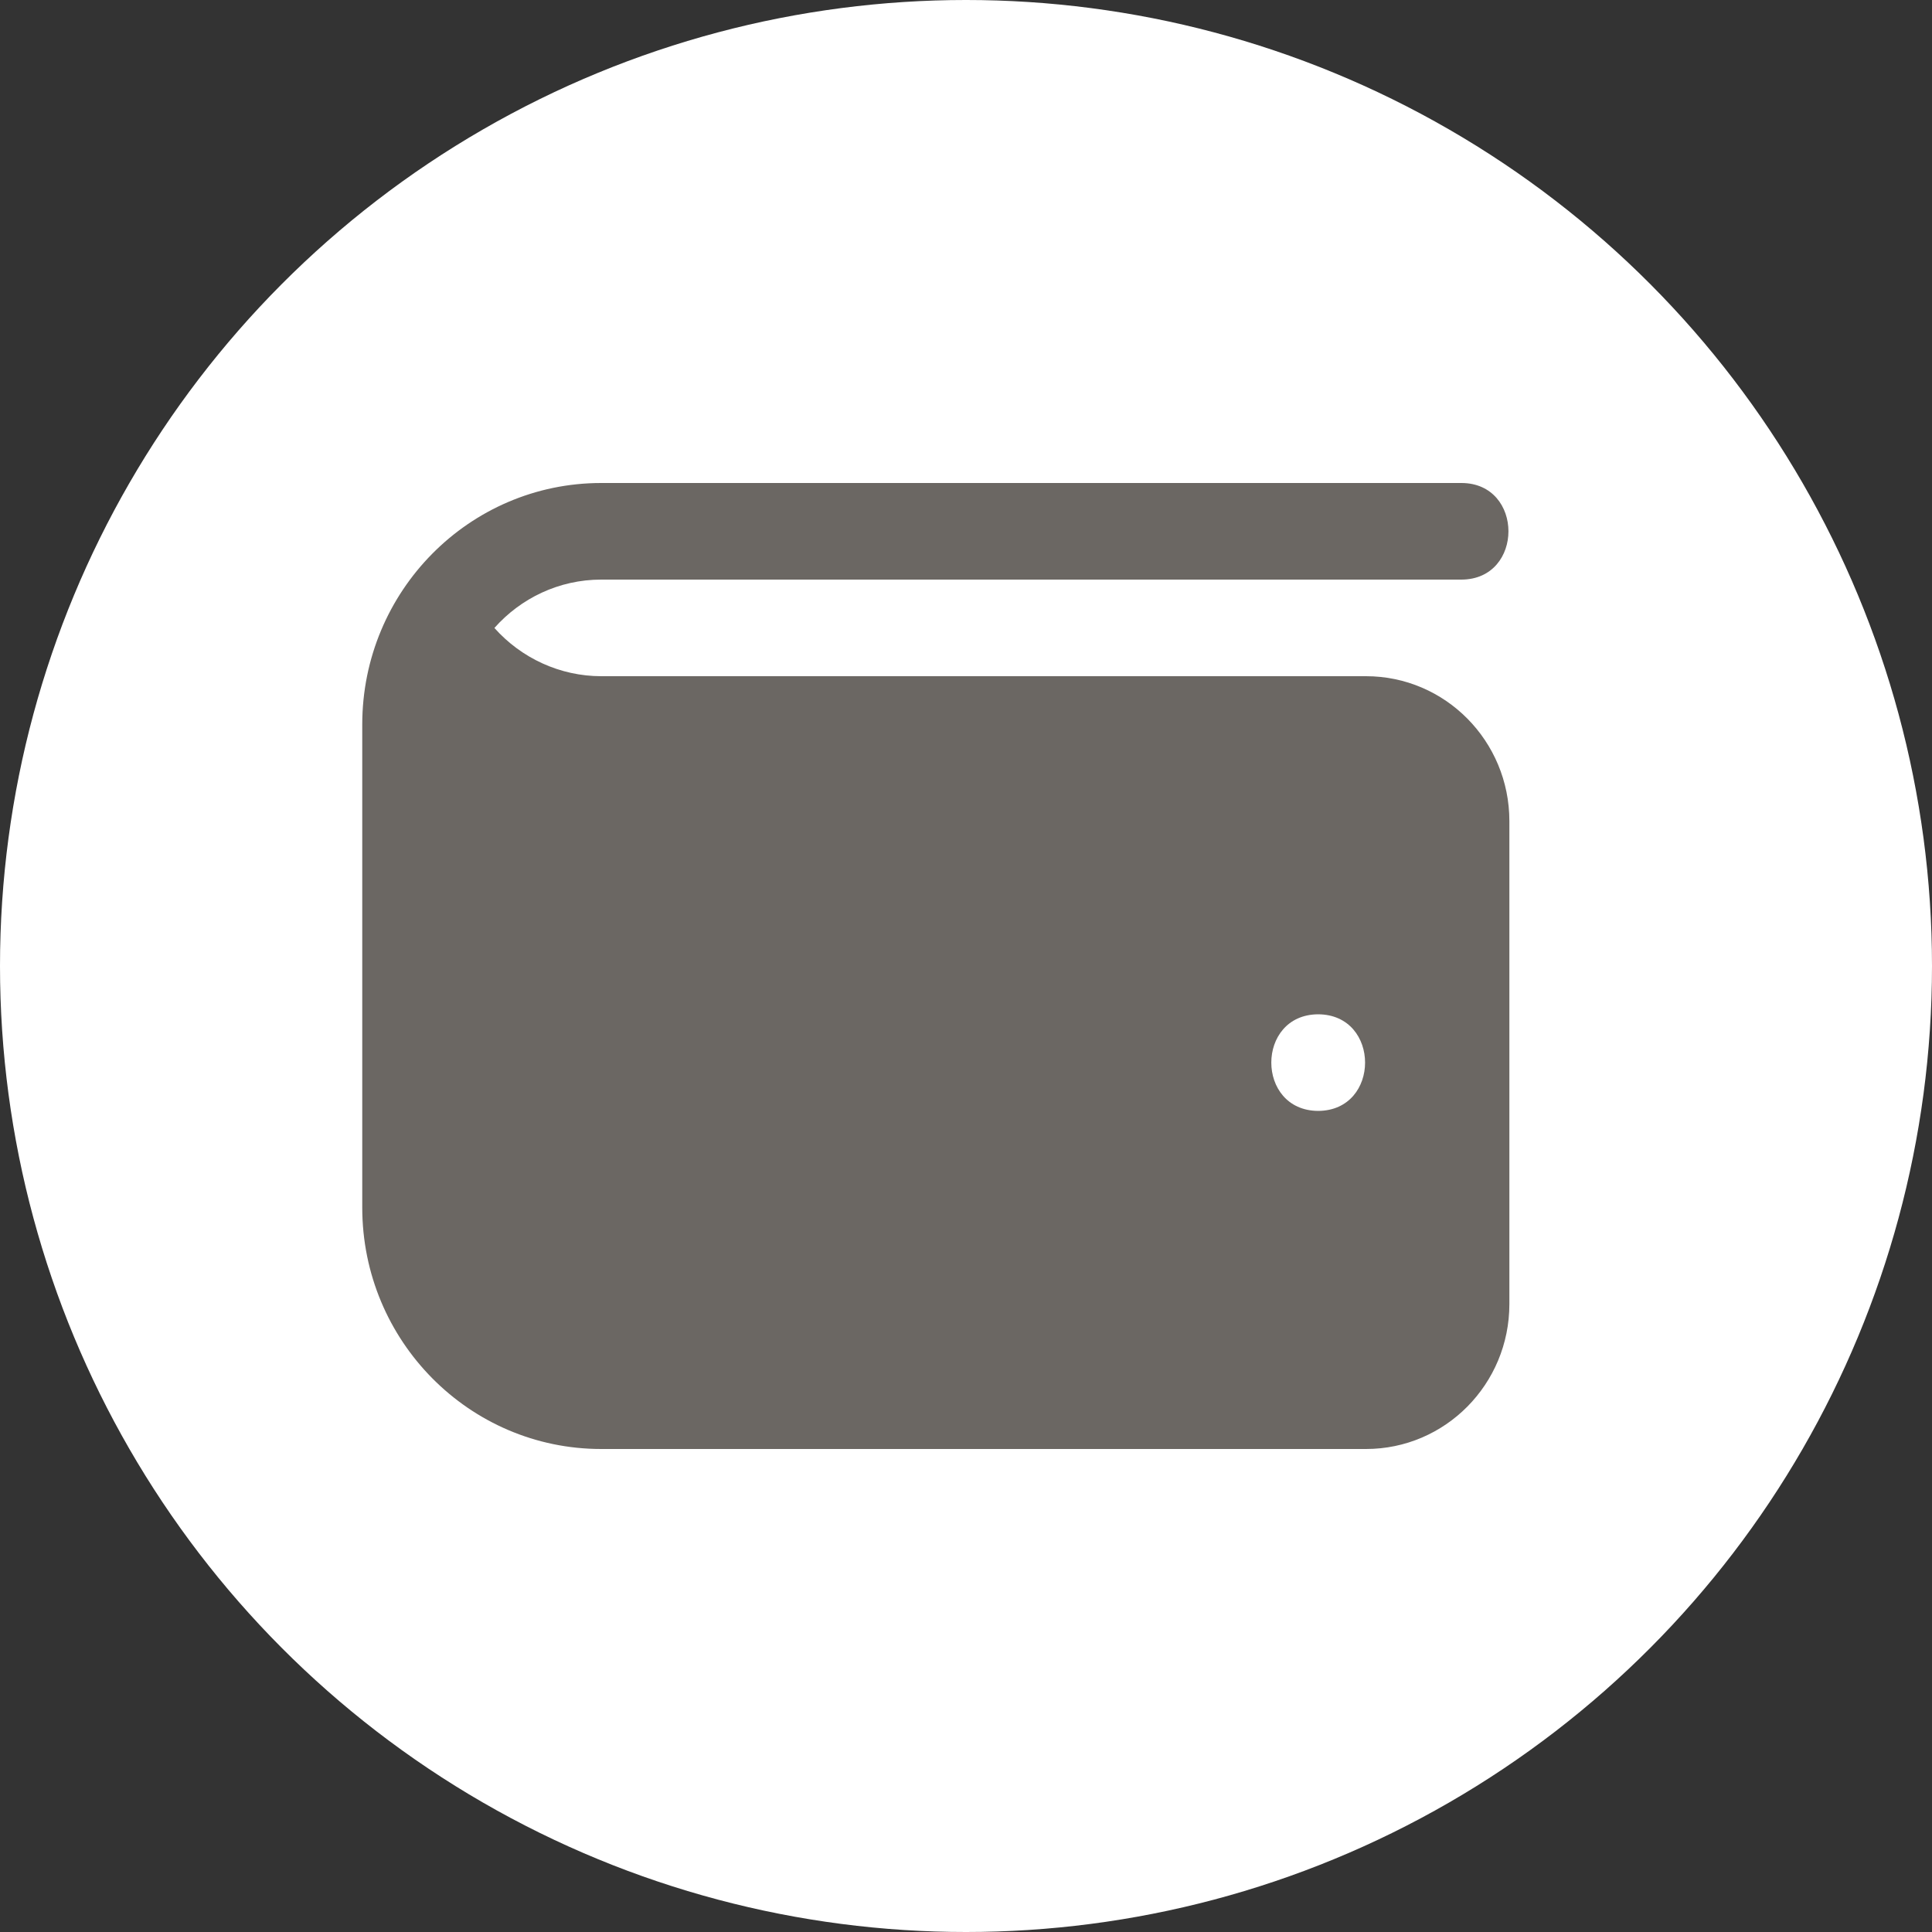
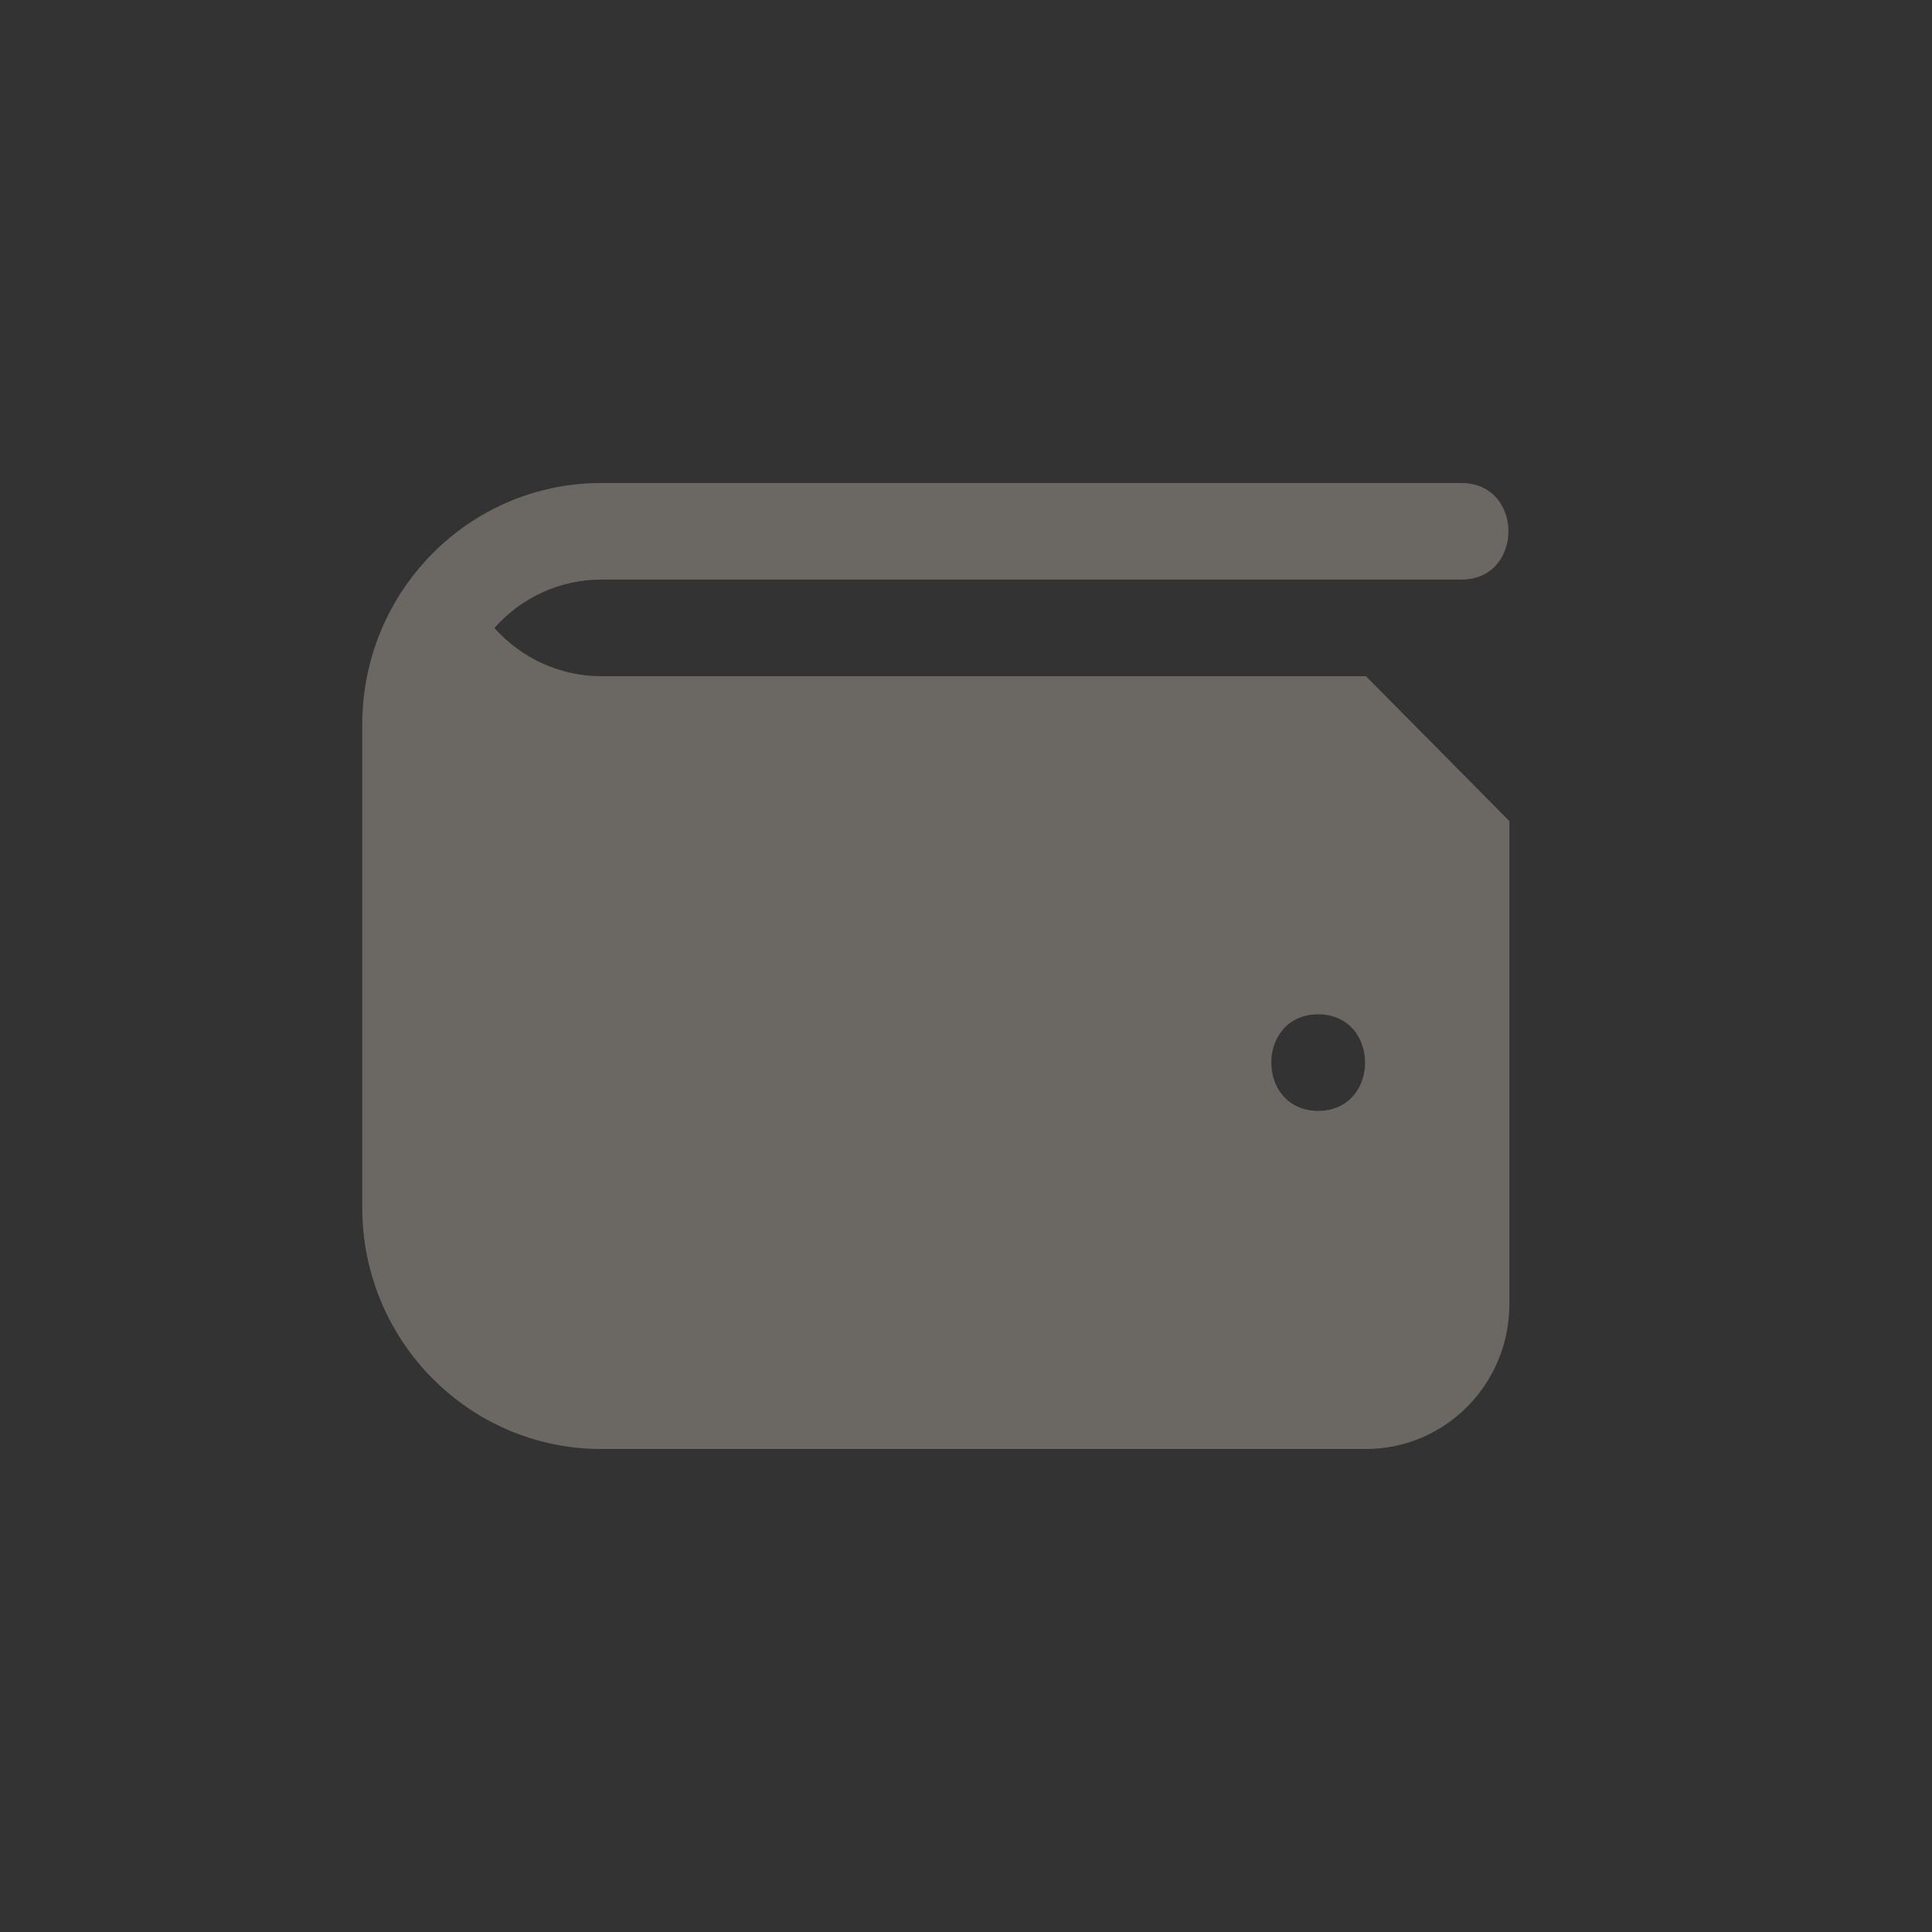
<svg xmlns="http://www.w3.org/2000/svg" width="32" height="32" viewBox="0 0 32 32" fill="none">
  <rect x="0" y="0" width="32" height="32" fill="#333333" stroke="none" />
-   <circle cx="16" cy="16" r="16" fill="white" />
-   <path d="M22.625 11.2H9.958C9.278 11.2 8.635 10.902 8.189 10.401C8.624 9.91 9.257 9.6 9.958 9.6H24.208C25.244 9.595 25.243 8.004 24.208 8H9.958C7.773 8 6 9.791 6 12V20C6 22.209 7.773 24 9.958 24H22.625C23.937 24 25 22.926 25 21.6V13.6C25 12.274 23.937 11.2 22.625 11.2ZM21.833 18.4C20.798 18.395 20.798 16.805 21.833 16.8C22.869 16.805 22.869 18.395 21.833 18.4Z" fill="#6B6763" />
+   <path d="M22.625 11.2H9.958C9.278 11.2 8.635 10.902 8.189 10.401C8.624 9.91 9.257 9.6 9.958 9.6H24.208C25.244 9.595 25.243 8.004 24.208 8H9.958C7.773 8 6 9.791 6 12V20C6 22.209 7.773 24 9.958 24H22.625C23.937 24 25 22.926 25 21.6V13.6ZM21.833 18.4C20.798 18.395 20.798 16.805 21.833 16.8C22.869 16.805 22.869 18.395 21.833 18.4Z" fill="#6B6763" />
</svg>